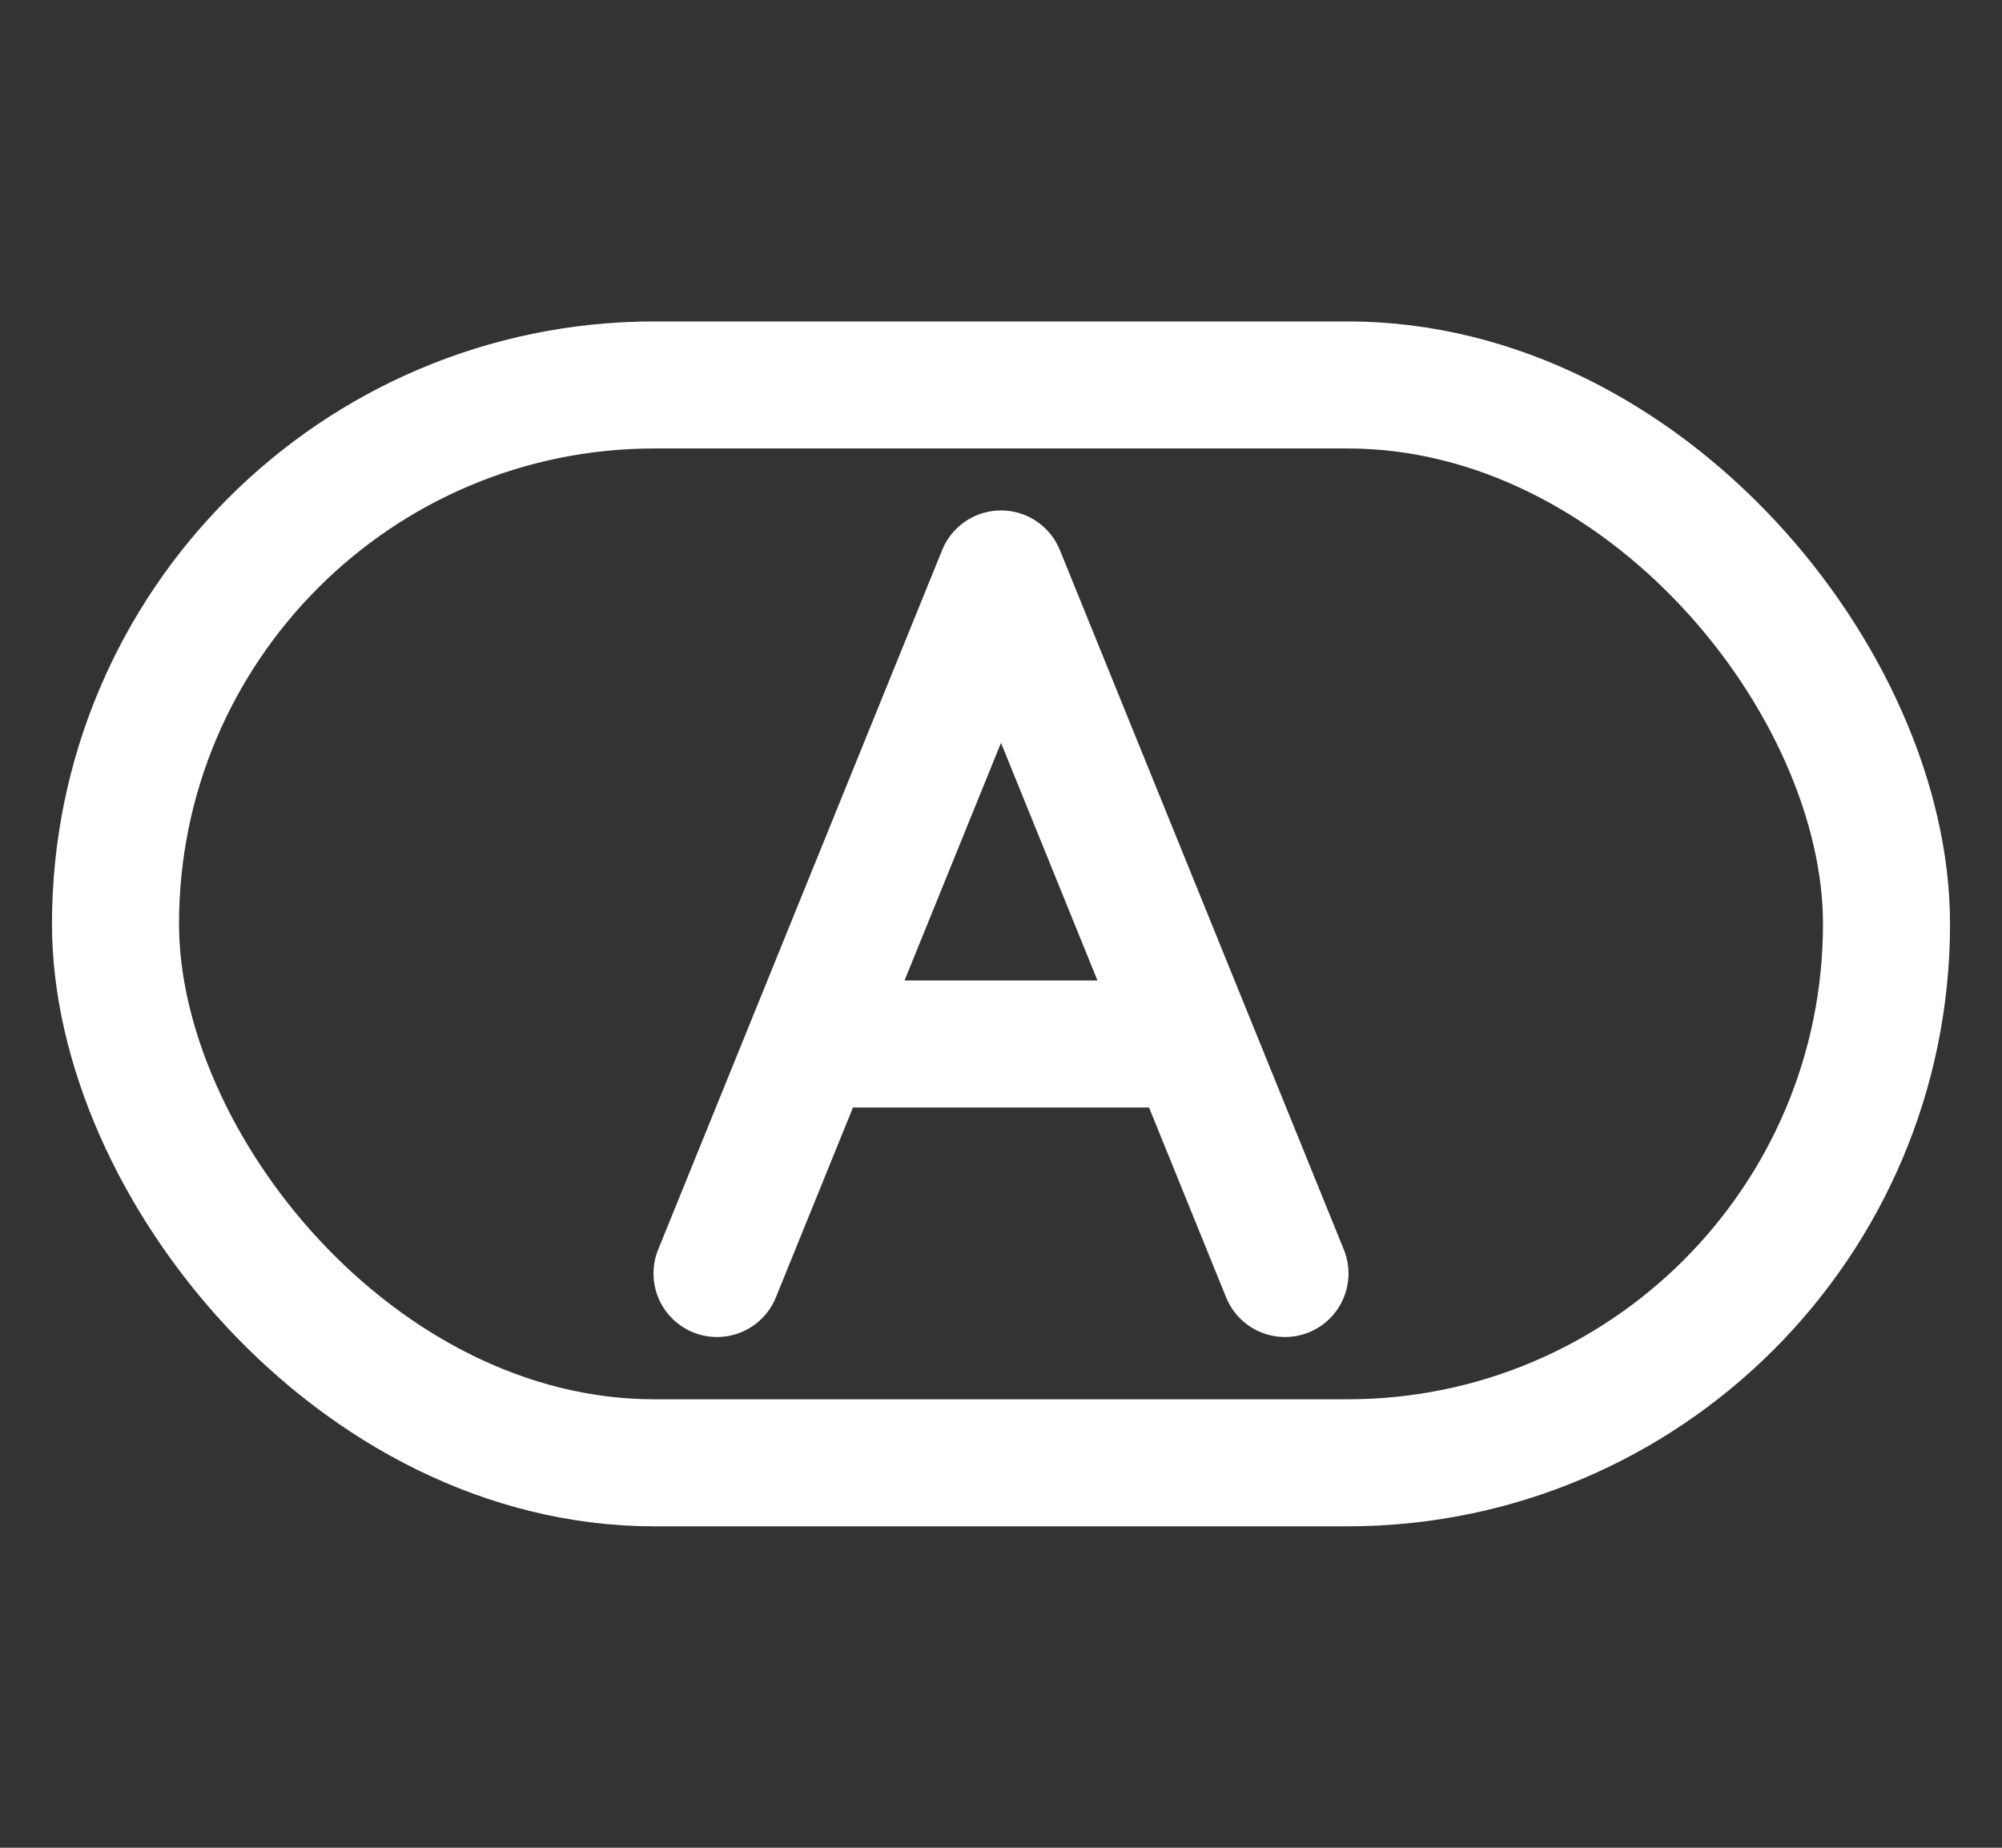
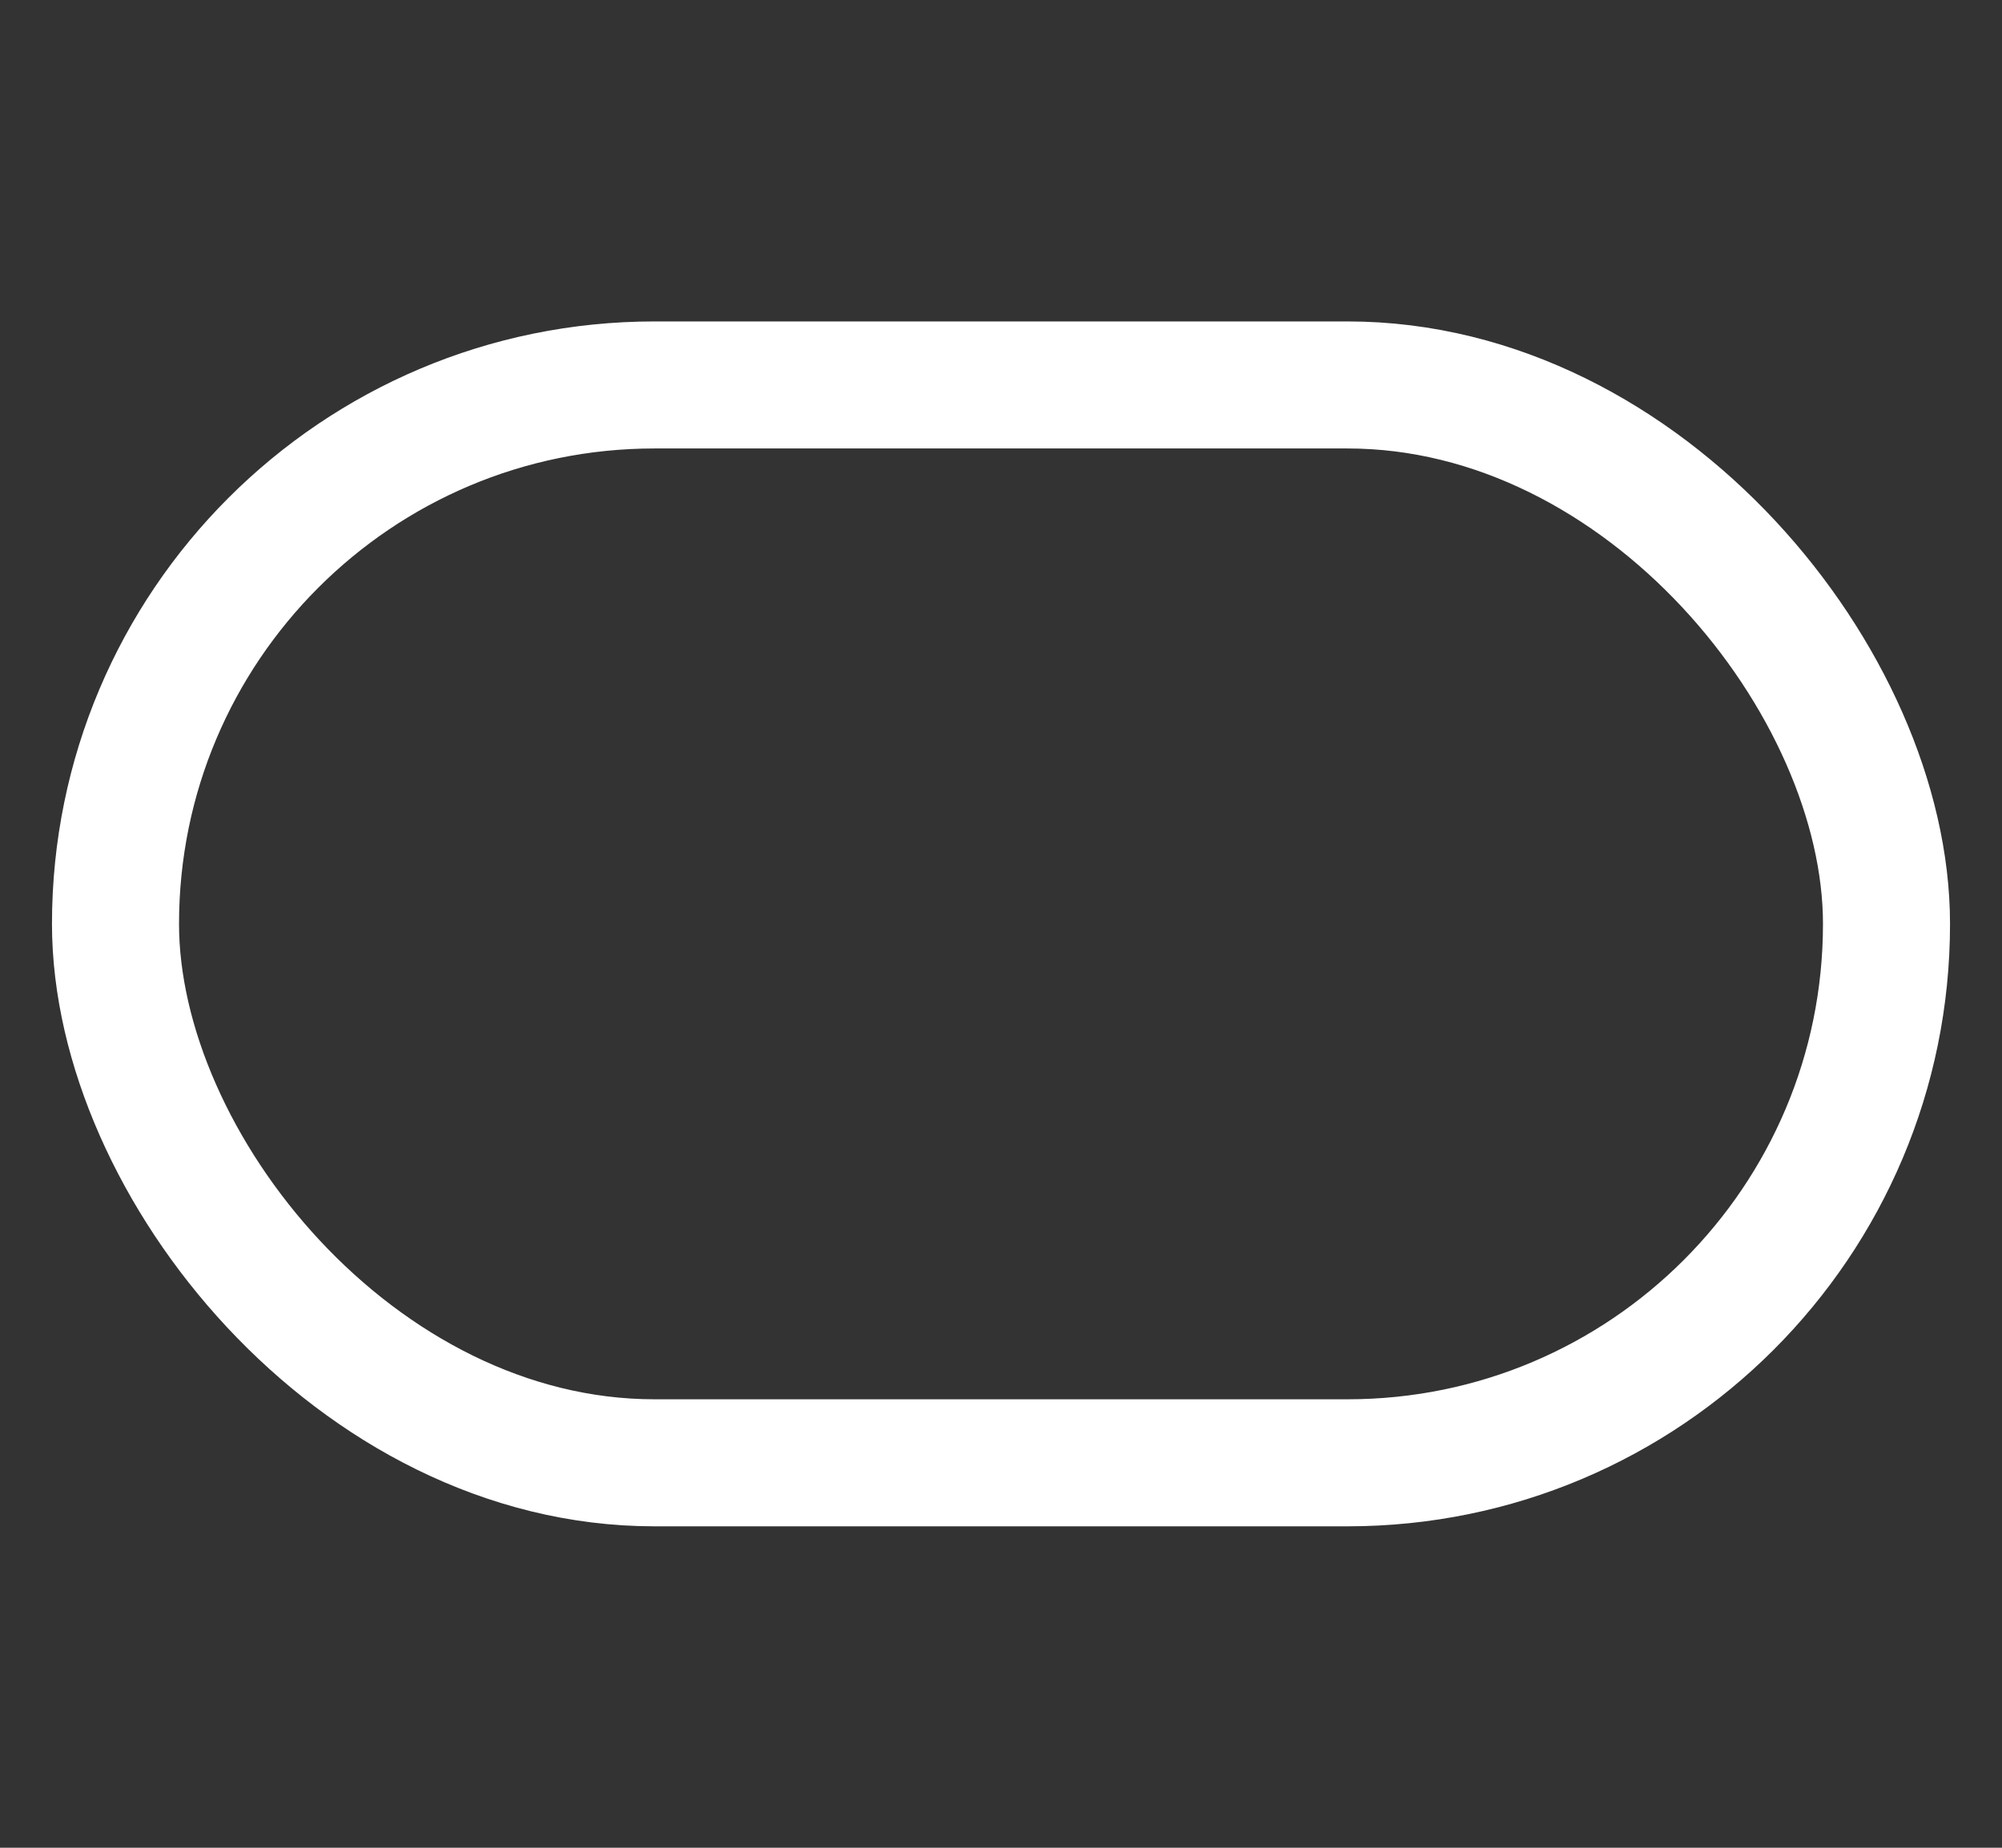
<svg xmlns="http://www.w3.org/2000/svg" width="26" height="24" viewBox="0 0 26 24" fill="none">
  <rect x="0" y="0" width="26" height="24" fill="#333333" stroke="none" />
  <rect x="1.5" y="5" width="23" height="14" rx="7" stroke="white" stroke-width="1.65" stroke-linejoin="round" />
-   <path d="M9.312 16.541L13 7.455L16.688 16.541" stroke="white" stroke-width="1.65" stroke-linecap="round" stroke-linejoin="round" />
-   <path d="M10.531 13.56H15.445" stroke="white" stroke-width="1.65" />
</svg>